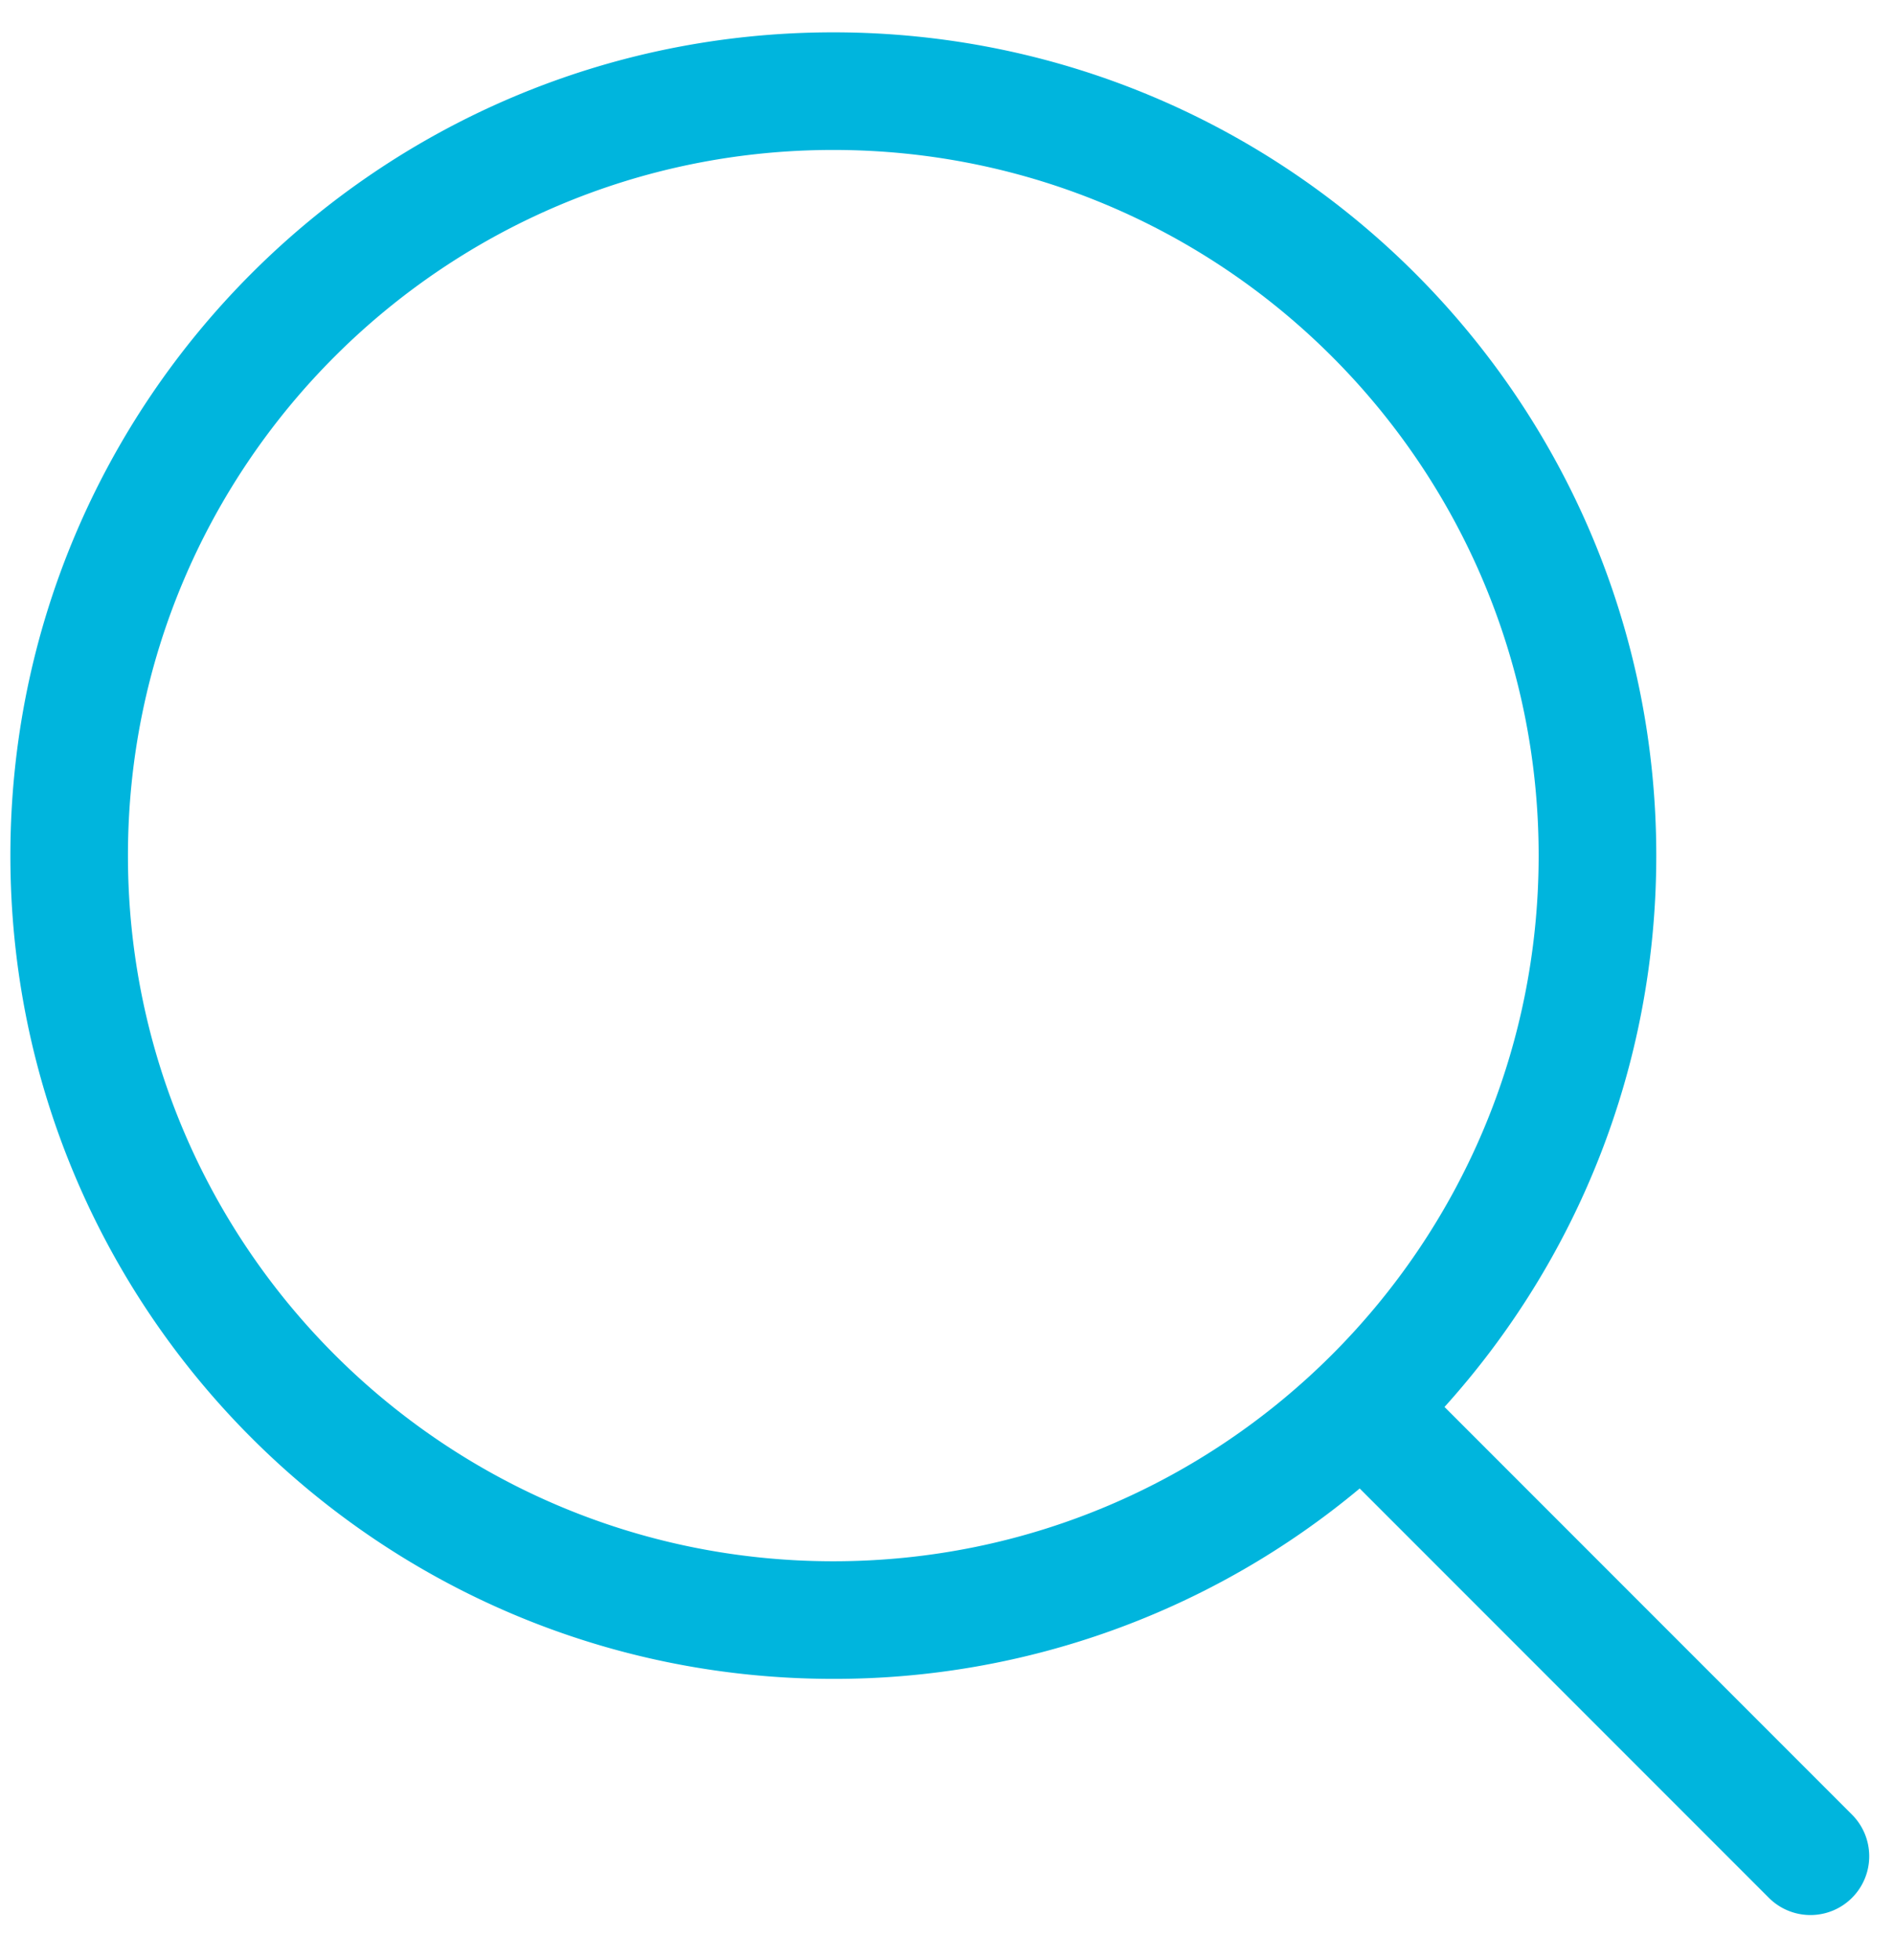
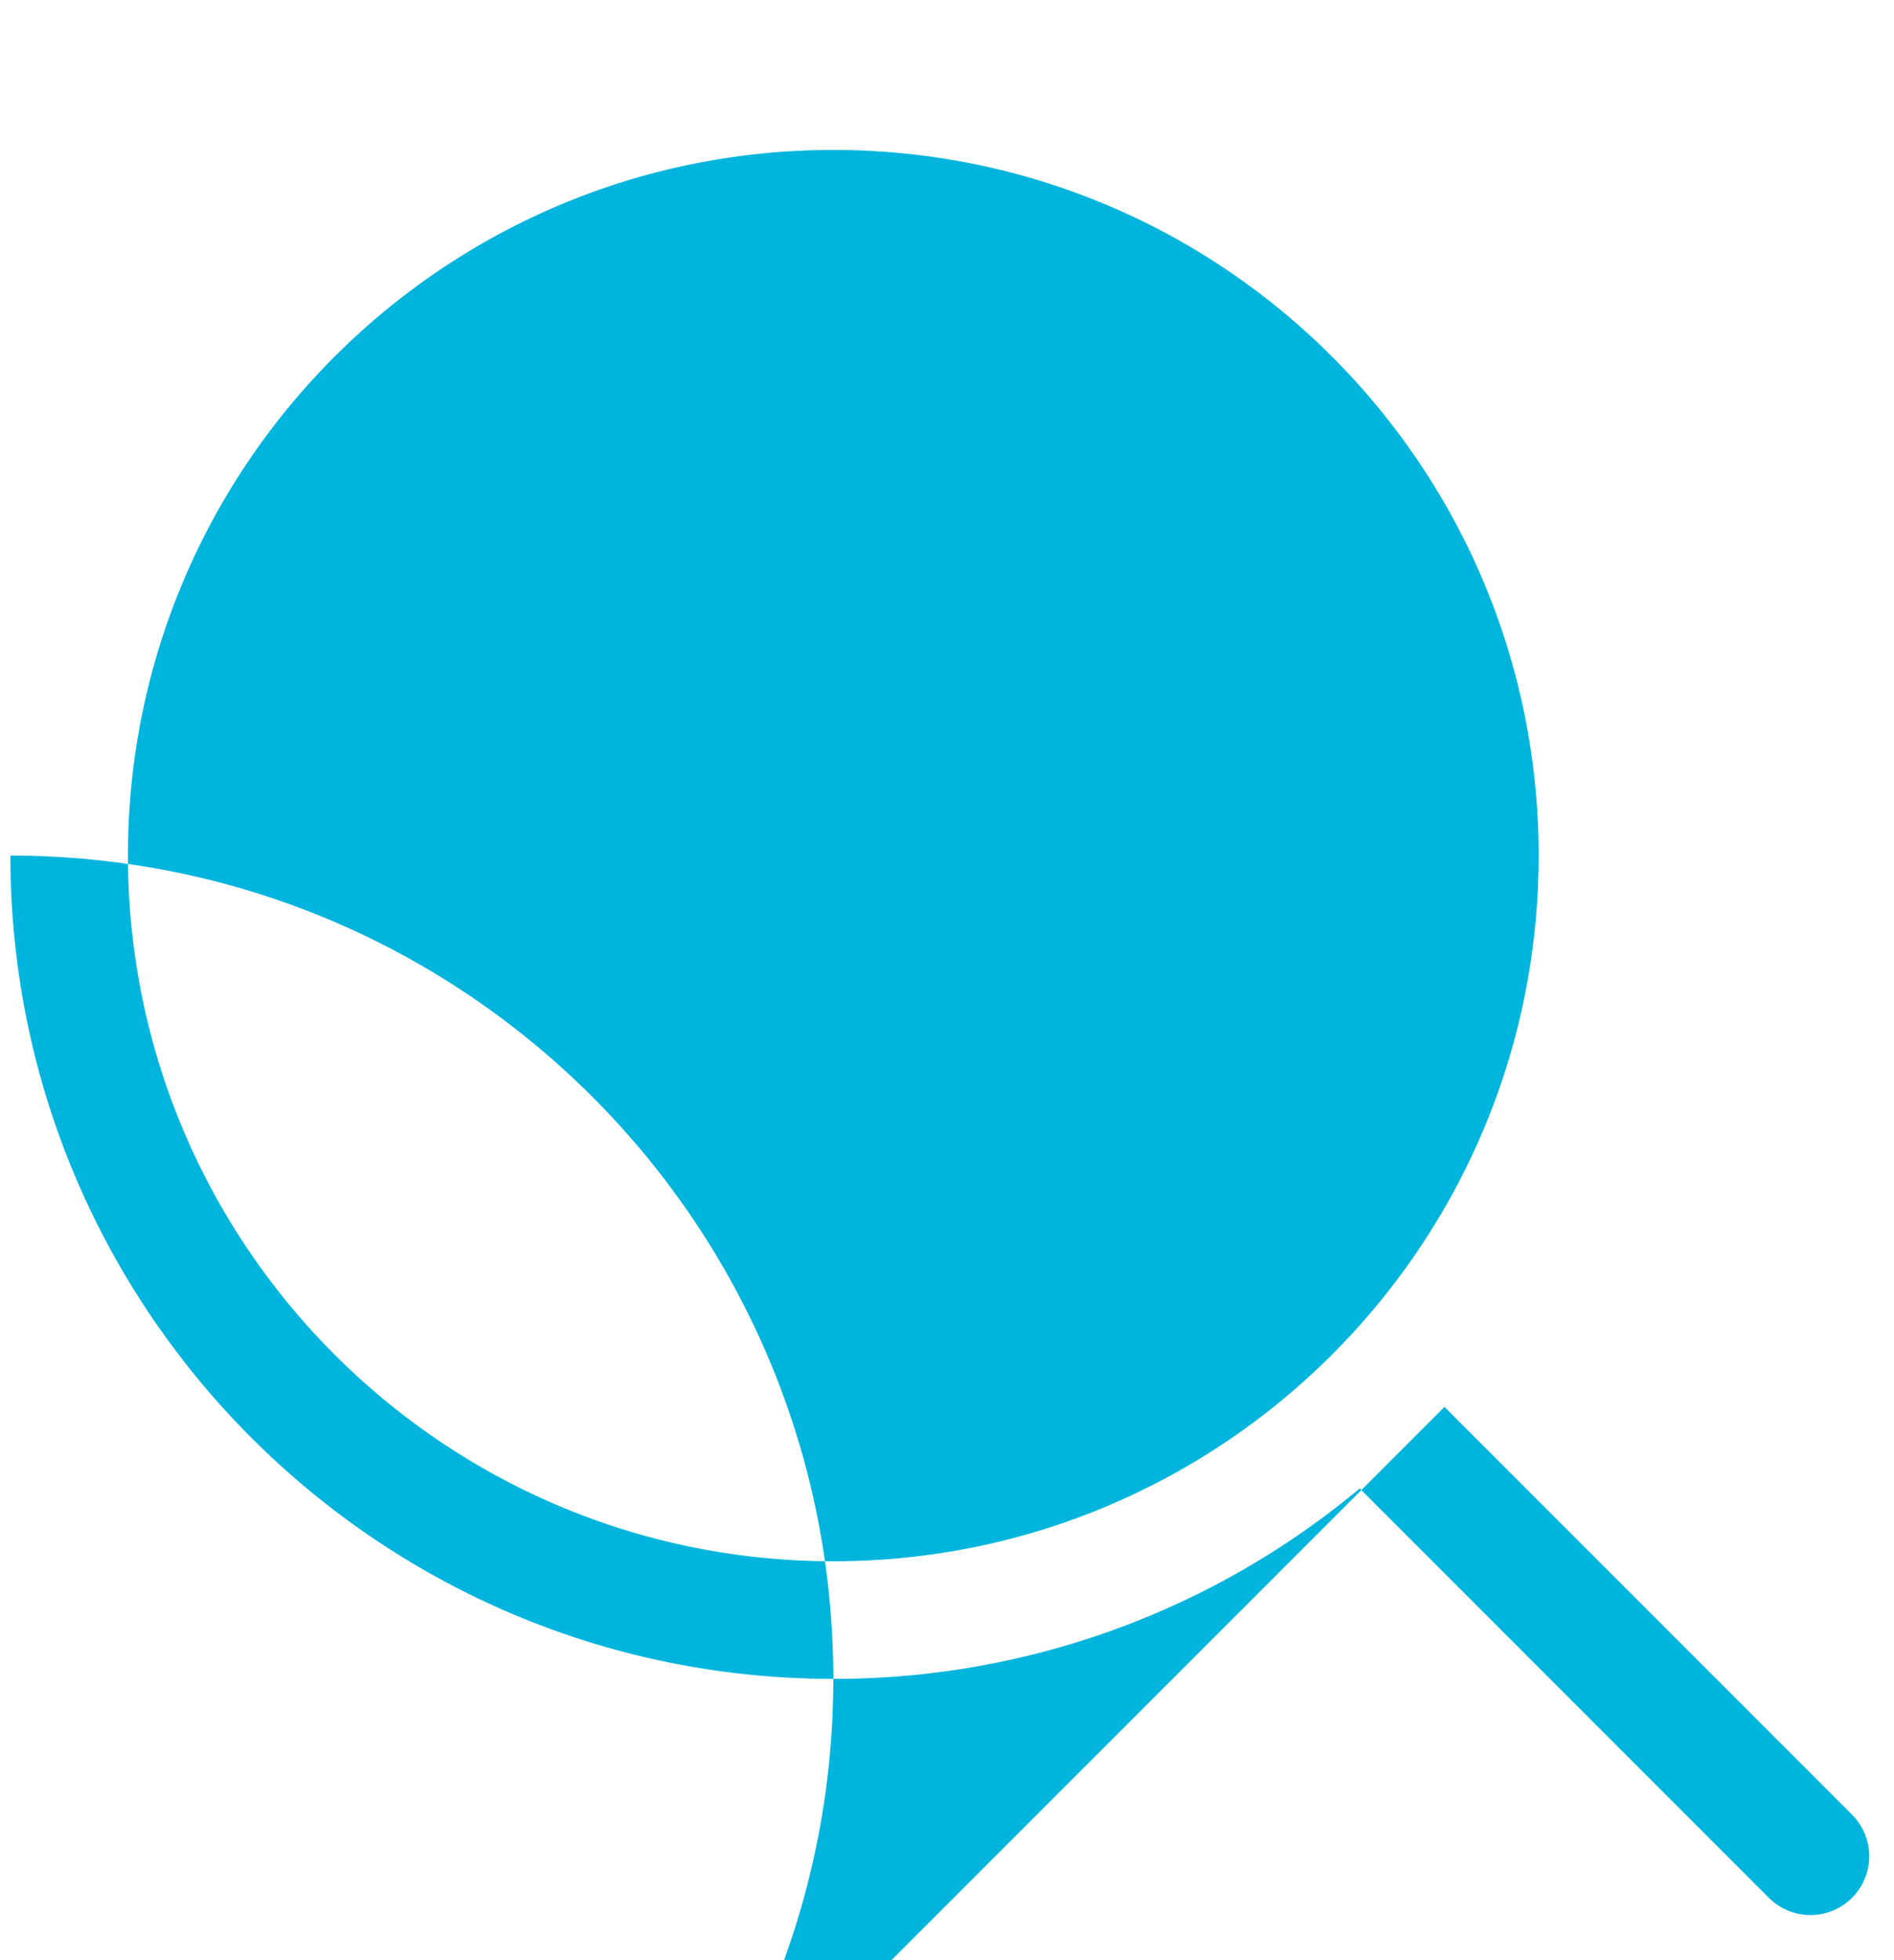
<svg xmlns="http://www.w3.org/2000/svg" width="29" height="30" viewBox="0 0 29 30" version="1.1">
-   <path d="m22.117 21.533 6.24 6.24a.9.9 0 1 1-1.273 1.273l-6.265-6.265a12.549 12.549 0 0 1-8.06 2.914c-6.959 0-12.6-5.64-12.6-12.6C.16 6.137 5.8.495 12.76.495c6.96 0 12.6 5.642 12.6 12.6 0 3.246-1.227 6.205-3.242 8.438Zm-9.358 2.362c5.965 0 10.8-4.835 10.8-10.8 0-5.964-4.835-10.8-10.8-10.8-5.964 0-10.8 4.836-10.8 10.8 0 5.965 4.836 10.8 10.8 10.8Z" fill="#00B5DD" fill-rule="nonzero" />
+   <path d="m22.117 21.533 6.24 6.24a.9.9 0 1 1-1.273 1.273l-6.265-6.265a12.549 12.549 0 0 1-8.06 2.914c-6.959 0-12.6-5.64-12.6-12.6c6.96 0 12.6 5.642 12.6 12.6 0 3.246-1.227 6.205-3.242 8.438Zm-9.358 2.362c5.965 0 10.8-4.835 10.8-10.8 0-5.964-4.835-10.8-10.8-10.8-5.964 0-10.8 4.836-10.8 10.8 0 5.965 4.836 10.8 10.8 10.8Z" fill="#00B5DD" fill-rule="nonzero" />
</svg>